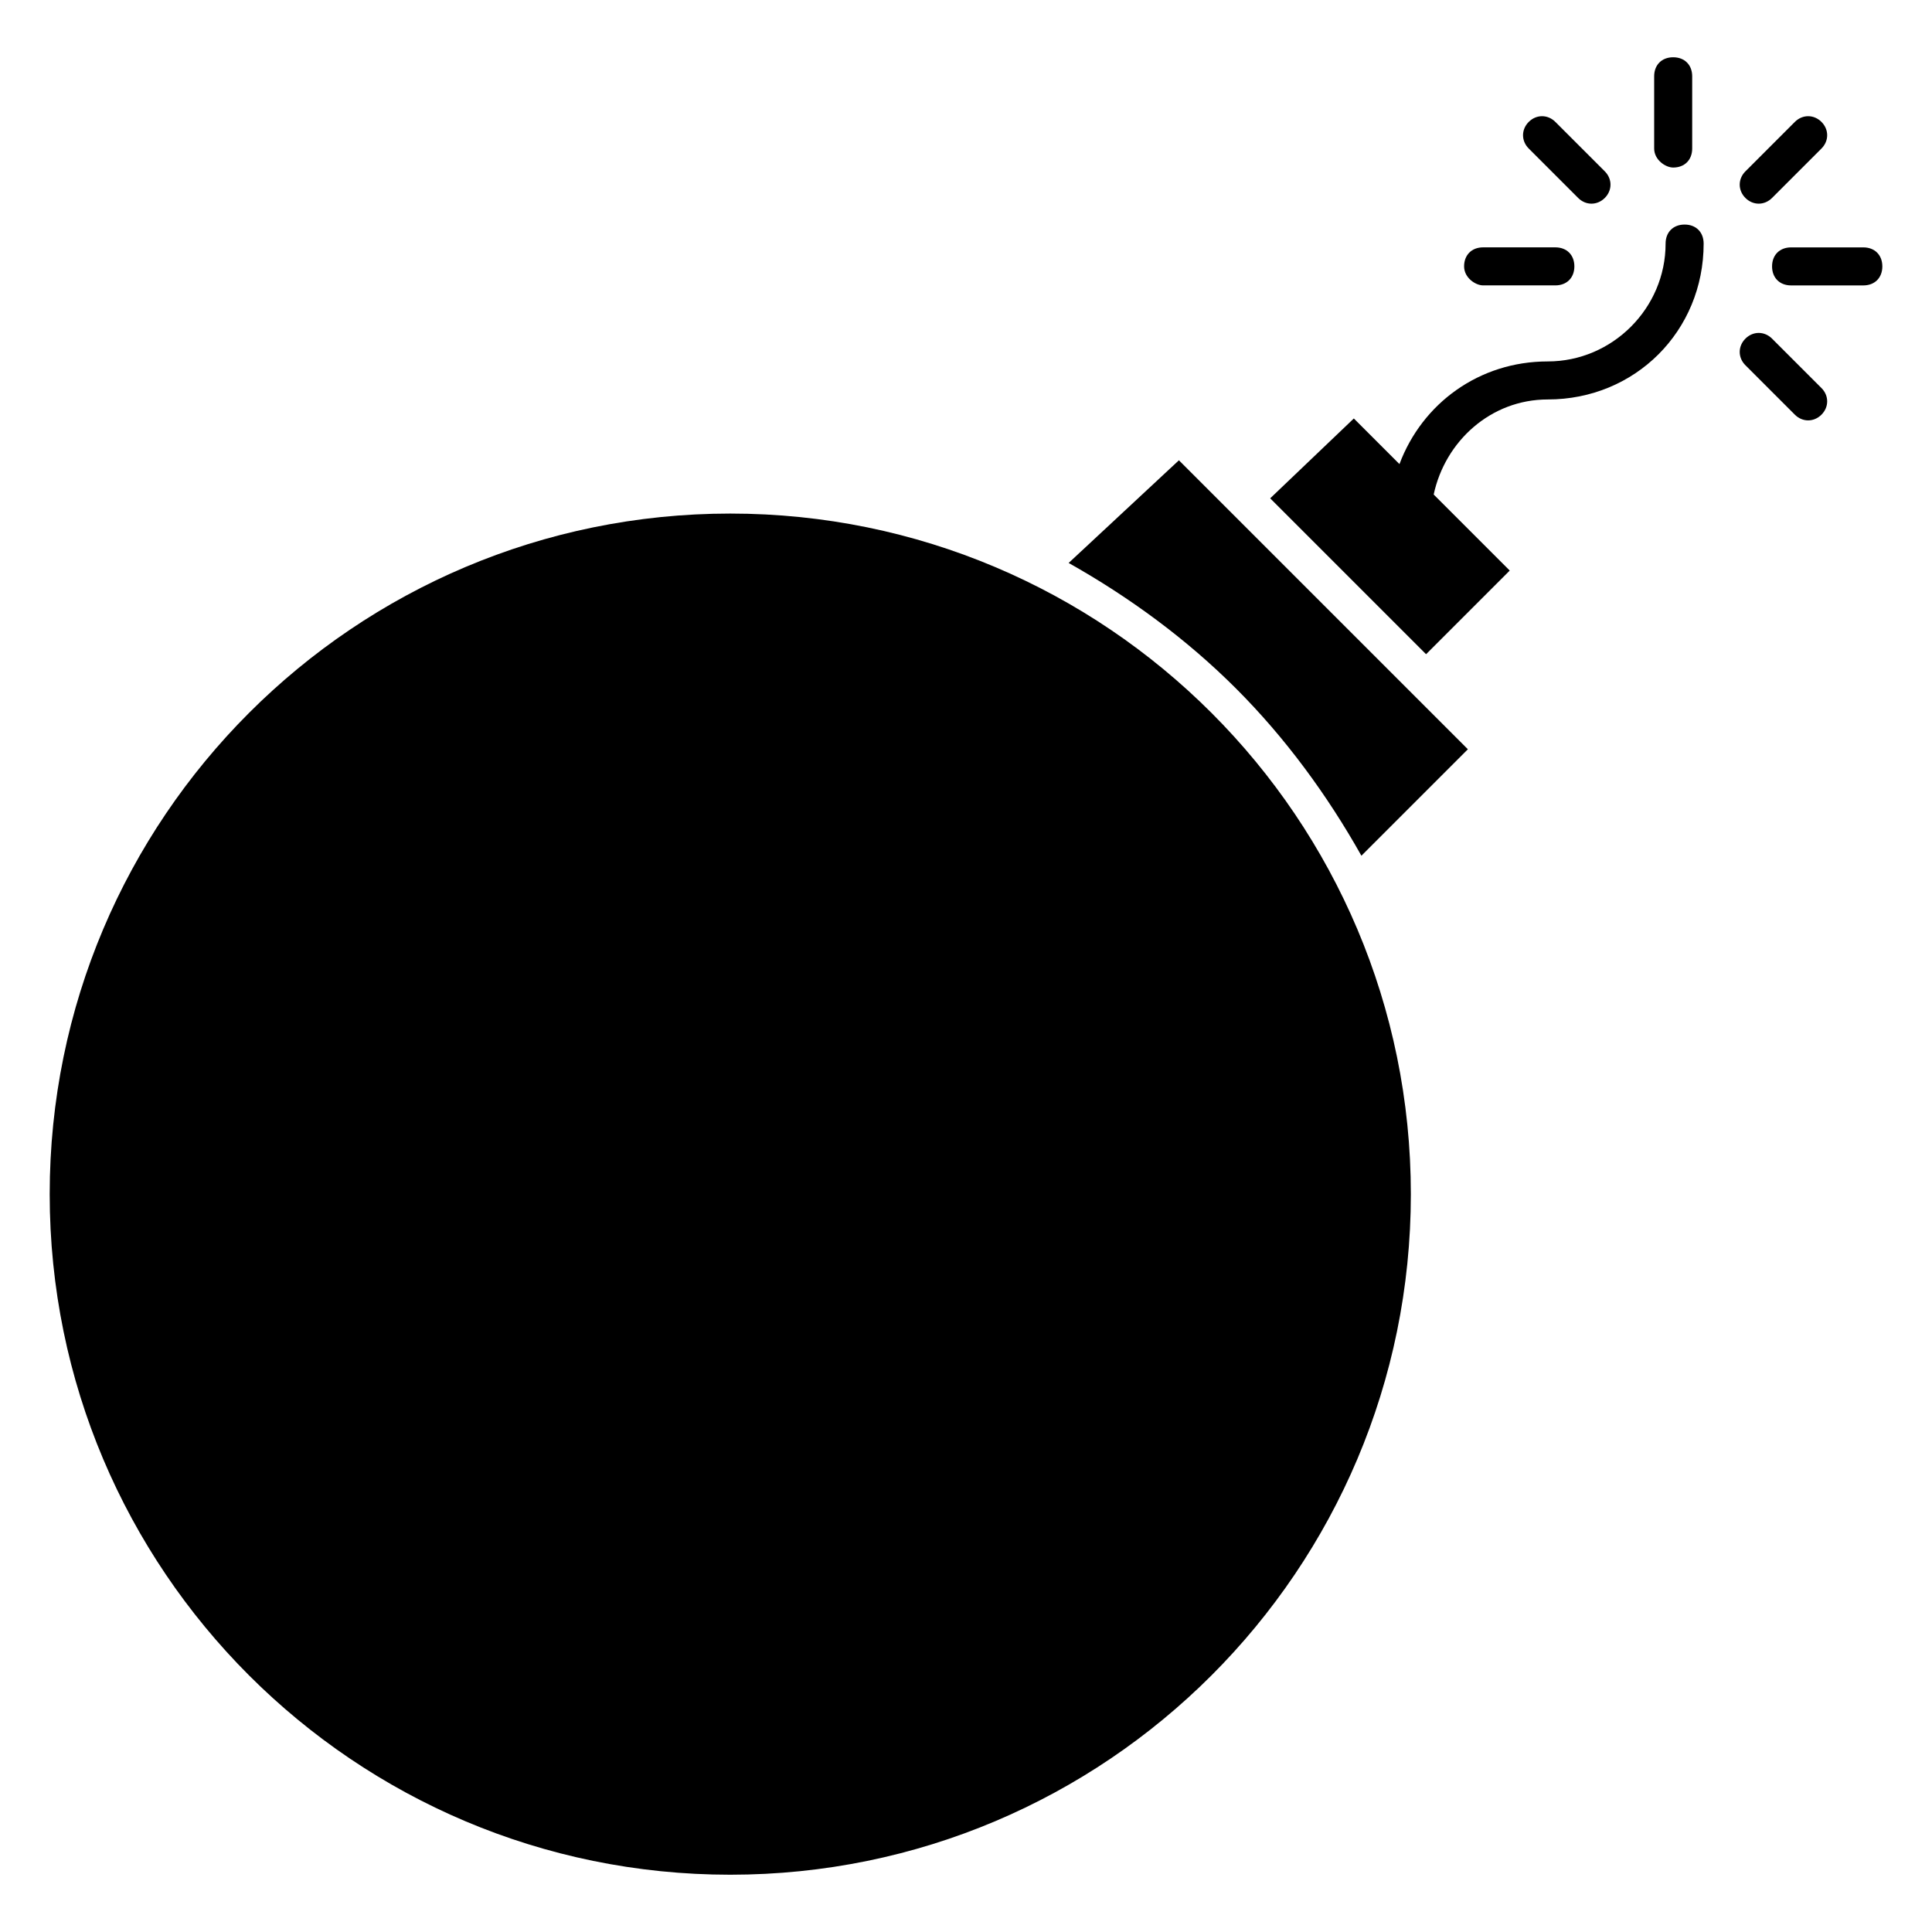
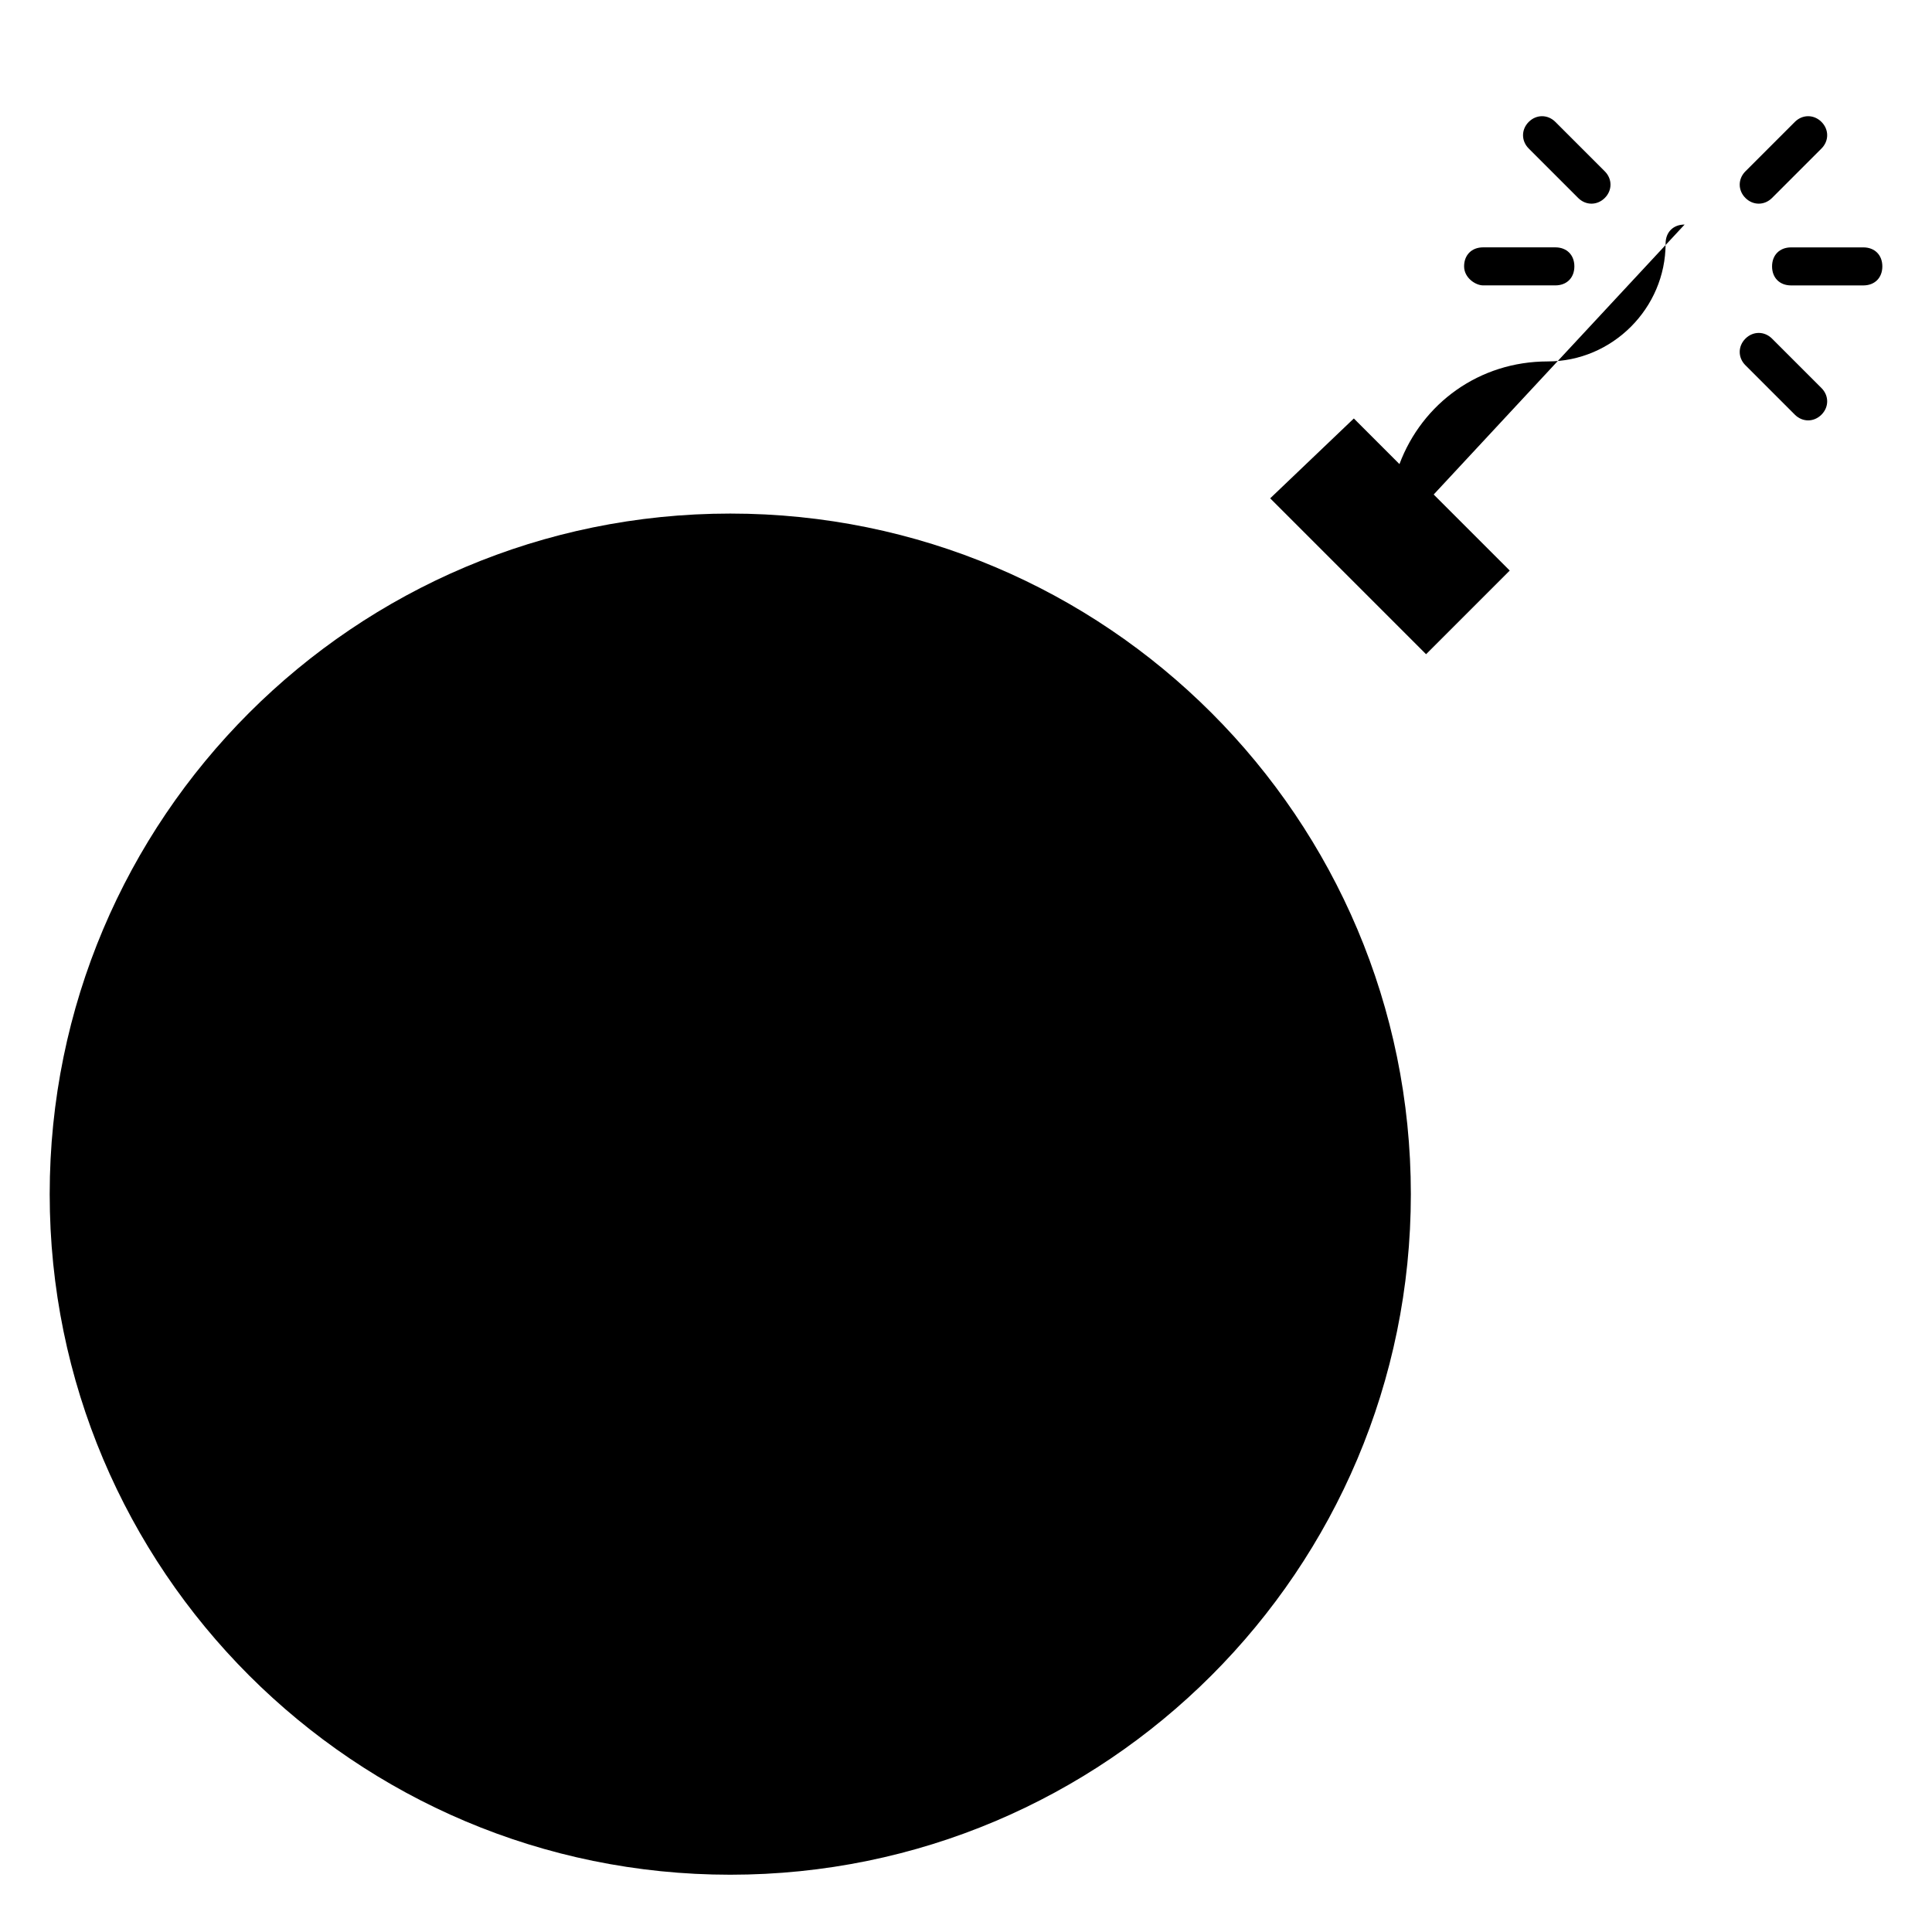
<svg xmlns="http://www.w3.org/2000/svg" fill="#000000" width="800px" height="800px" version="1.1" viewBox="144 144 512 512">
  <g>
-     <path d="m590.44 203.51c-3.023 0-5.039 2.016-5.039 5.039 0 17.129-14.105 31.234-31.234 31.234-18.137 0-33.25 11.082-39.297 27.207l-12.09-12.09-22.168 21.16 41.312 41.312 22.168-22.168-20.152-20.152c3.023-14.105 15.113-25.191 30.23-25.191 23.176 0 41.312-18.137 41.312-41.312-0.004-3.023-2.019-5.039-5.043-5.039z" />
-     <path d="m587.41 188.4c3.023 0 5.039-2.016 5.039-5.039v-19.145c0-3.023-2.016-5.039-5.039-5.039-3.023 0-5.039 2.016-5.039 5.039v19.145c0.004 3.023 3.027 5.039 5.039 5.039z" />
+     <path d="m590.44 203.51c-3.023 0-5.039 2.016-5.039 5.039 0 17.129-14.105 31.234-31.234 31.234-18.137 0-33.25 11.082-39.297 27.207l-12.09-12.09-22.168 21.16 41.312 41.312 22.168-22.168-20.152-20.152z" />
    <path d="m562.23 196.46c2.016 2.016 5.039 2.016 7.055 0 2.016-2.016 2.016-5.039 0-7.055l-13.098-13.098c-2.016-2.016-5.039-2.016-7.055 0s-2.016 5.039 0 7.055z" />
    <path d="m613.61 233.74c-2.016-2.016-5.039-2.016-7.055 0-2.016 2.016-2.016 5.039 0 7.055l13.098 13.098c2.016 2.016 5.039 2.016 7.055 0 2.016-2.016 2.016-5.039 0-7.055z" />
    <path d="m537.04 219.63h19.145c3.023 0 5.039-2.016 5.039-5.039s-2.016-5.039-5.039-5.039h-19.145c-3.023 0-5.039 2.016-5.039 5.039 0 3.027 3.023 5.039 5.039 5.039z" />
    <path d="m637.8 209.56h-19.145c-3.023 0-5.039 2.016-5.039 5.039 0 3.023 2.016 5.039 5.039 5.039h19.145c3.023 0 5.039-2.016 5.039-5.039 0-3.023-2.016-5.039-5.039-5.039z" />
    <path d="m613.61 196.46 13.098-13.098c2.016-2.016 2.016-5.039 0-7.055-2.016-2.016-5.039-2.016-7.055 0l-13.098 13.098c-2.016 2.016-2.016 5.039 0 7.055 2.016 2.016 5.039 2.016 7.055 0z" />
    <path d="m517.89 460.46c0 99.609-80.754 180.36-180.36 180.36-99.613 0-180.36-80.754-180.36-180.36 0-99.613 80.75-180.36 180.36-180.36 99.609 0 180.36 80.75 180.36 180.36" />
-     <path d="m427.2 293.19c16.121 9.07 31.234 20.152 44.336 33.25 13.098 13.098 24.184 28.215 33.25 44.336l28.215-28.215-76.578-76.578z" />
  </g>
</svg>